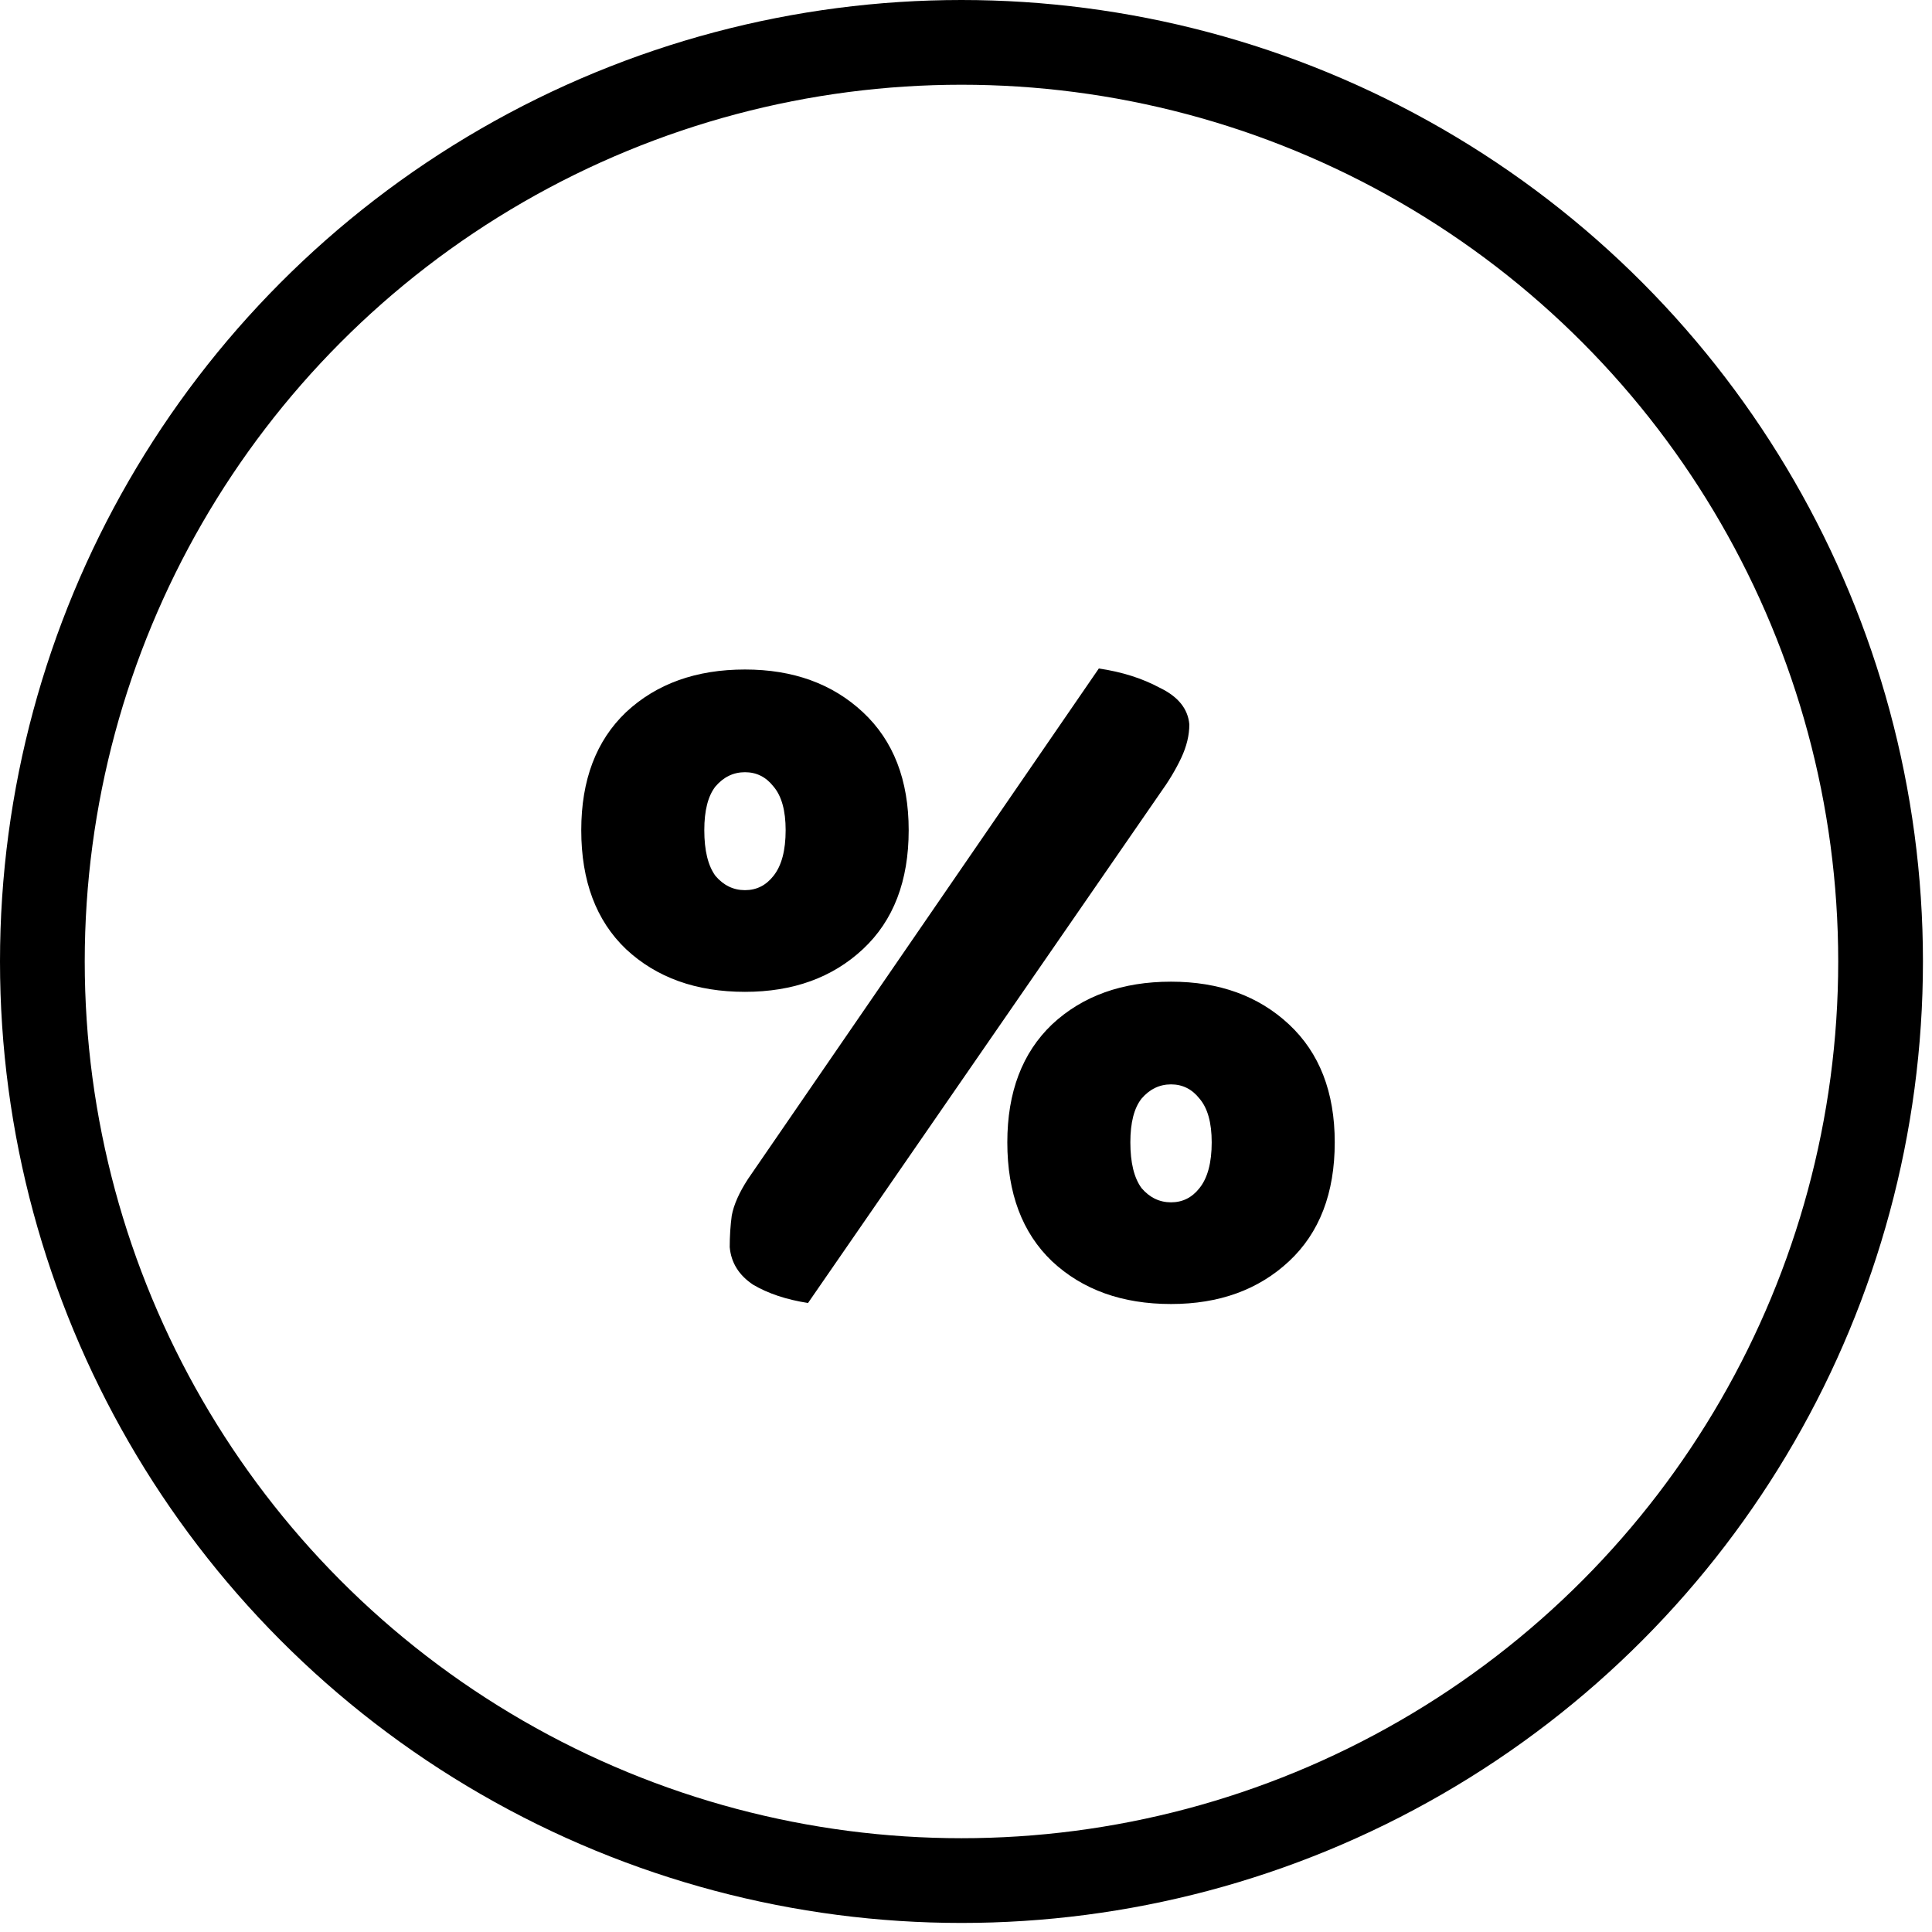
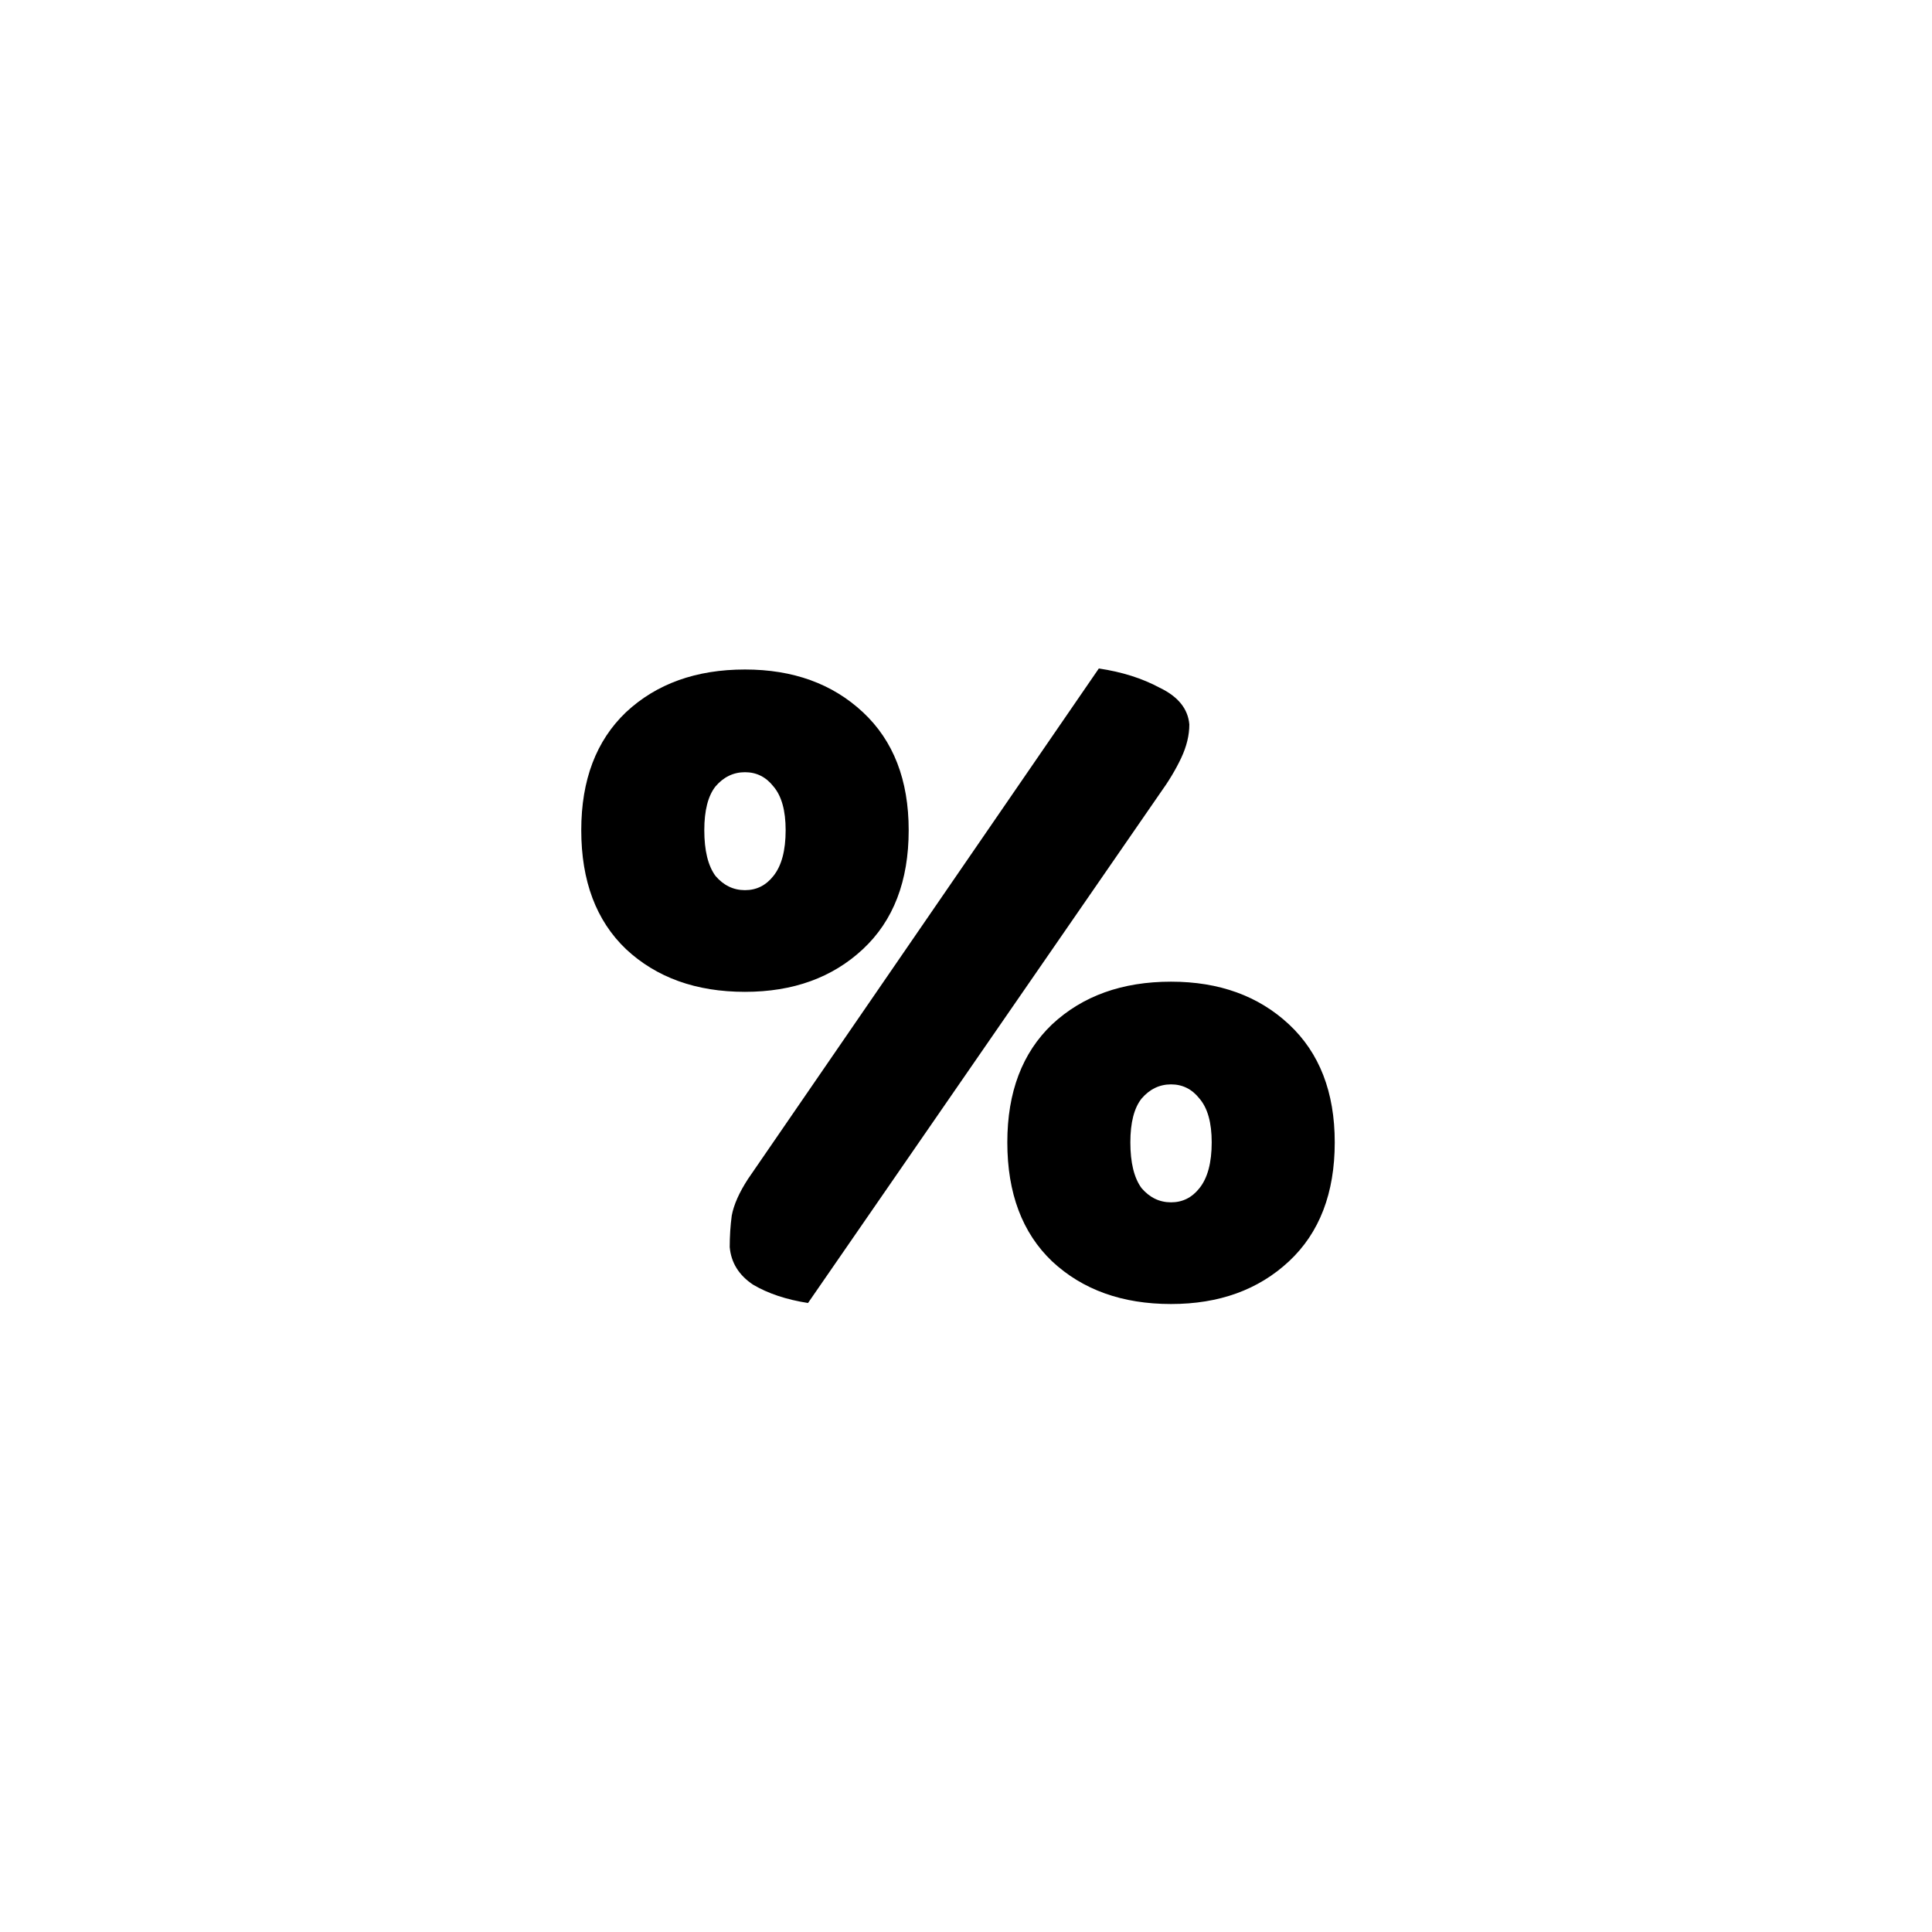
<svg xmlns="http://www.w3.org/2000/svg" width="114" height="114" viewBox="0 0 114 114" fill="none">
-   <circle cx="56.733" cy="56.733" r="54.233" stroke="black" stroke-width="5" />
-   <path d="M64.838 39.445C66.198 39.645 67.398 40.025 68.438 40.585C69.518 41.105 70.098 41.825 70.178 42.745C70.178 43.385 70.018 44.045 69.698 44.725C69.378 45.405 68.958 46.105 68.438 46.825L47.678 76.885C46.398 76.685 45.318 76.325 44.438 75.805C43.598 75.245 43.138 74.505 43.058 73.585C43.058 72.945 43.098 72.325 43.178 71.725C43.298 71.085 43.618 70.365 44.138 69.565L64.838 39.445ZM53.618 48.985C53.618 51.985 52.718 54.325 50.918 56.005C49.118 57.685 46.798 58.525 43.958 58.525C41.078 58.525 38.738 57.685 36.938 56.005C35.178 54.325 34.298 51.985 34.298 48.985C34.298 46.025 35.178 43.705 36.938 42.025C38.738 40.345 41.078 39.505 43.958 39.505C46.798 39.505 49.118 40.345 50.918 42.025C52.718 43.705 53.618 46.025 53.618 48.985ZM41.558 48.985C41.558 50.185 41.778 51.085 42.218 51.685C42.698 52.245 43.278 52.525 43.958 52.525C44.638 52.525 45.198 52.245 45.638 51.685C46.118 51.085 46.358 50.185 46.358 48.985C46.358 47.825 46.118 46.965 45.638 46.405C45.198 45.845 44.638 45.565 43.958 45.565C43.278 45.565 42.698 45.845 42.218 46.405C41.778 46.965 41.558 47.825 41.558 48.985ZM78.758 67.405C78.758 70.405 77.858 72.745 76.058 74.425C74.258 76.105 71.938 76.945 69.098 76.945C66.218 76.945 63.878 76.105 62.078 74.425C60.318 72.745 59.438 70.405 59.438 67.405C59.438 64.445 60.318 62.125 62.078 60.445C63.878 58.765 66.218 57.925 69.098 57.925C71.938 57.925 74.258 58.765 76.058 60.445C77.858 62.125 78.758 64.445 78.758 67.405ZM66.698 67.405C66.698 68.605 66.918 69.505 67.358 70.105C67.838 70.665 68.418 70.945 69.098 70.945C69.778 70.945 70.338 70.665 70.778 70.105C71.258 69.505 71.498 68.605 71.498 67.405C71.498 66.245 71.258 65.385 70.778 64.825C70.338 64.265 69.778 63.985 69.098 63.985C68.418 63.985 67.838 64.265 67.358 64.825C66.918 65.385 66.698 66.245 66.698 67.405Z" fill="black" />
+   <path d="M64.838 39.445C66.198 39.645 67.398 40.025 68.438 40.585C69.518 41.105 70.098 41.825 70.178 42.745C70.178 43.385 70.018 44.045 69.698 44.725C69.378 45.405 68.958 46.105 68.438 46.825L47.678 76.885C46.398 76.685 45.318 76.325 44.438 75.805C43.598 75.245 43.138 74.505 43.058 73.585C43.058 72.945 43.098 72.325 43.178 71.725C43.298 71.085 43.618 70.365 44.138 69.565L64.838 39.445ZM53.618 48.985C53.618 51.985 52.718 54.325 50.918 56.005C49.118 57.685 46.798 58.525 43.958 58.525C41.078 58.525 38.738 57.685 36.938 56.005C35.178 54.325 34.298 51.985 34.298 48.985C34.298 46.025 35.178 43.705 36.938 42.025C38.738 40.345 41.078 39.505 43.958 39.505C46.798 39.505 49.118 40.345 50.918 42.025C52.718 43.705 53.618 46.025 53.618 48.985ZM41.558 48.985C41.558 50.185 41.778 51.085 42.218 51.685C42.698 52.245 43.278 52.525 43.958 52.525C44.638 52.525 45.198 52.245 45.638 51.685C46.118 51.085 46.358 50.185 46.358 48.985C46.358 47.825 46.118 46.965 45.638 46.405C45.198 45.845 44.638 45.565 43.958 45.565C43.278 45.565 42.698 45.845 42.218 46.405C41.778 46.965 41.558 47.825 41.558 48.985M78.758 67.405C78.758 70.405 77.858 72.745 76.058 74.425C74.258 76.105 71.938 76.945 69.098 76.945C66.218 76.945 63.878 76.105 62.078 74.425C60.318 72.745 59.438 70.405 59.438 67.405C59.438 64.445 60.318 62.125 62.078 60.445C63.878 58.765 66.218 57.925 69.098 57.925C71.938 57.925 74.258 58.765 76.058 60.445C77.858 62.125 78.758 64.445 78.758 67.405ZM66.698 67.405C66.698 68.605 66.918 69.505 67.358 70.105C67.838 70.665 68.418 70.945 69.098 70.945C69.778 70.945 70.338 70.665 70.778 70.105C71.258 69.505 71.498 68.605 71.498 67.405C71.498 66.245 71.258 65.385 70.778 64.825C70.338 64.265 69.778 63.985 69.098 63.985C68.418 63.985 67.838 64.265 67.358 64.825C66.918 65.385 66.698 66.245 66.698 67.405Z" fill="black" />
</svg>